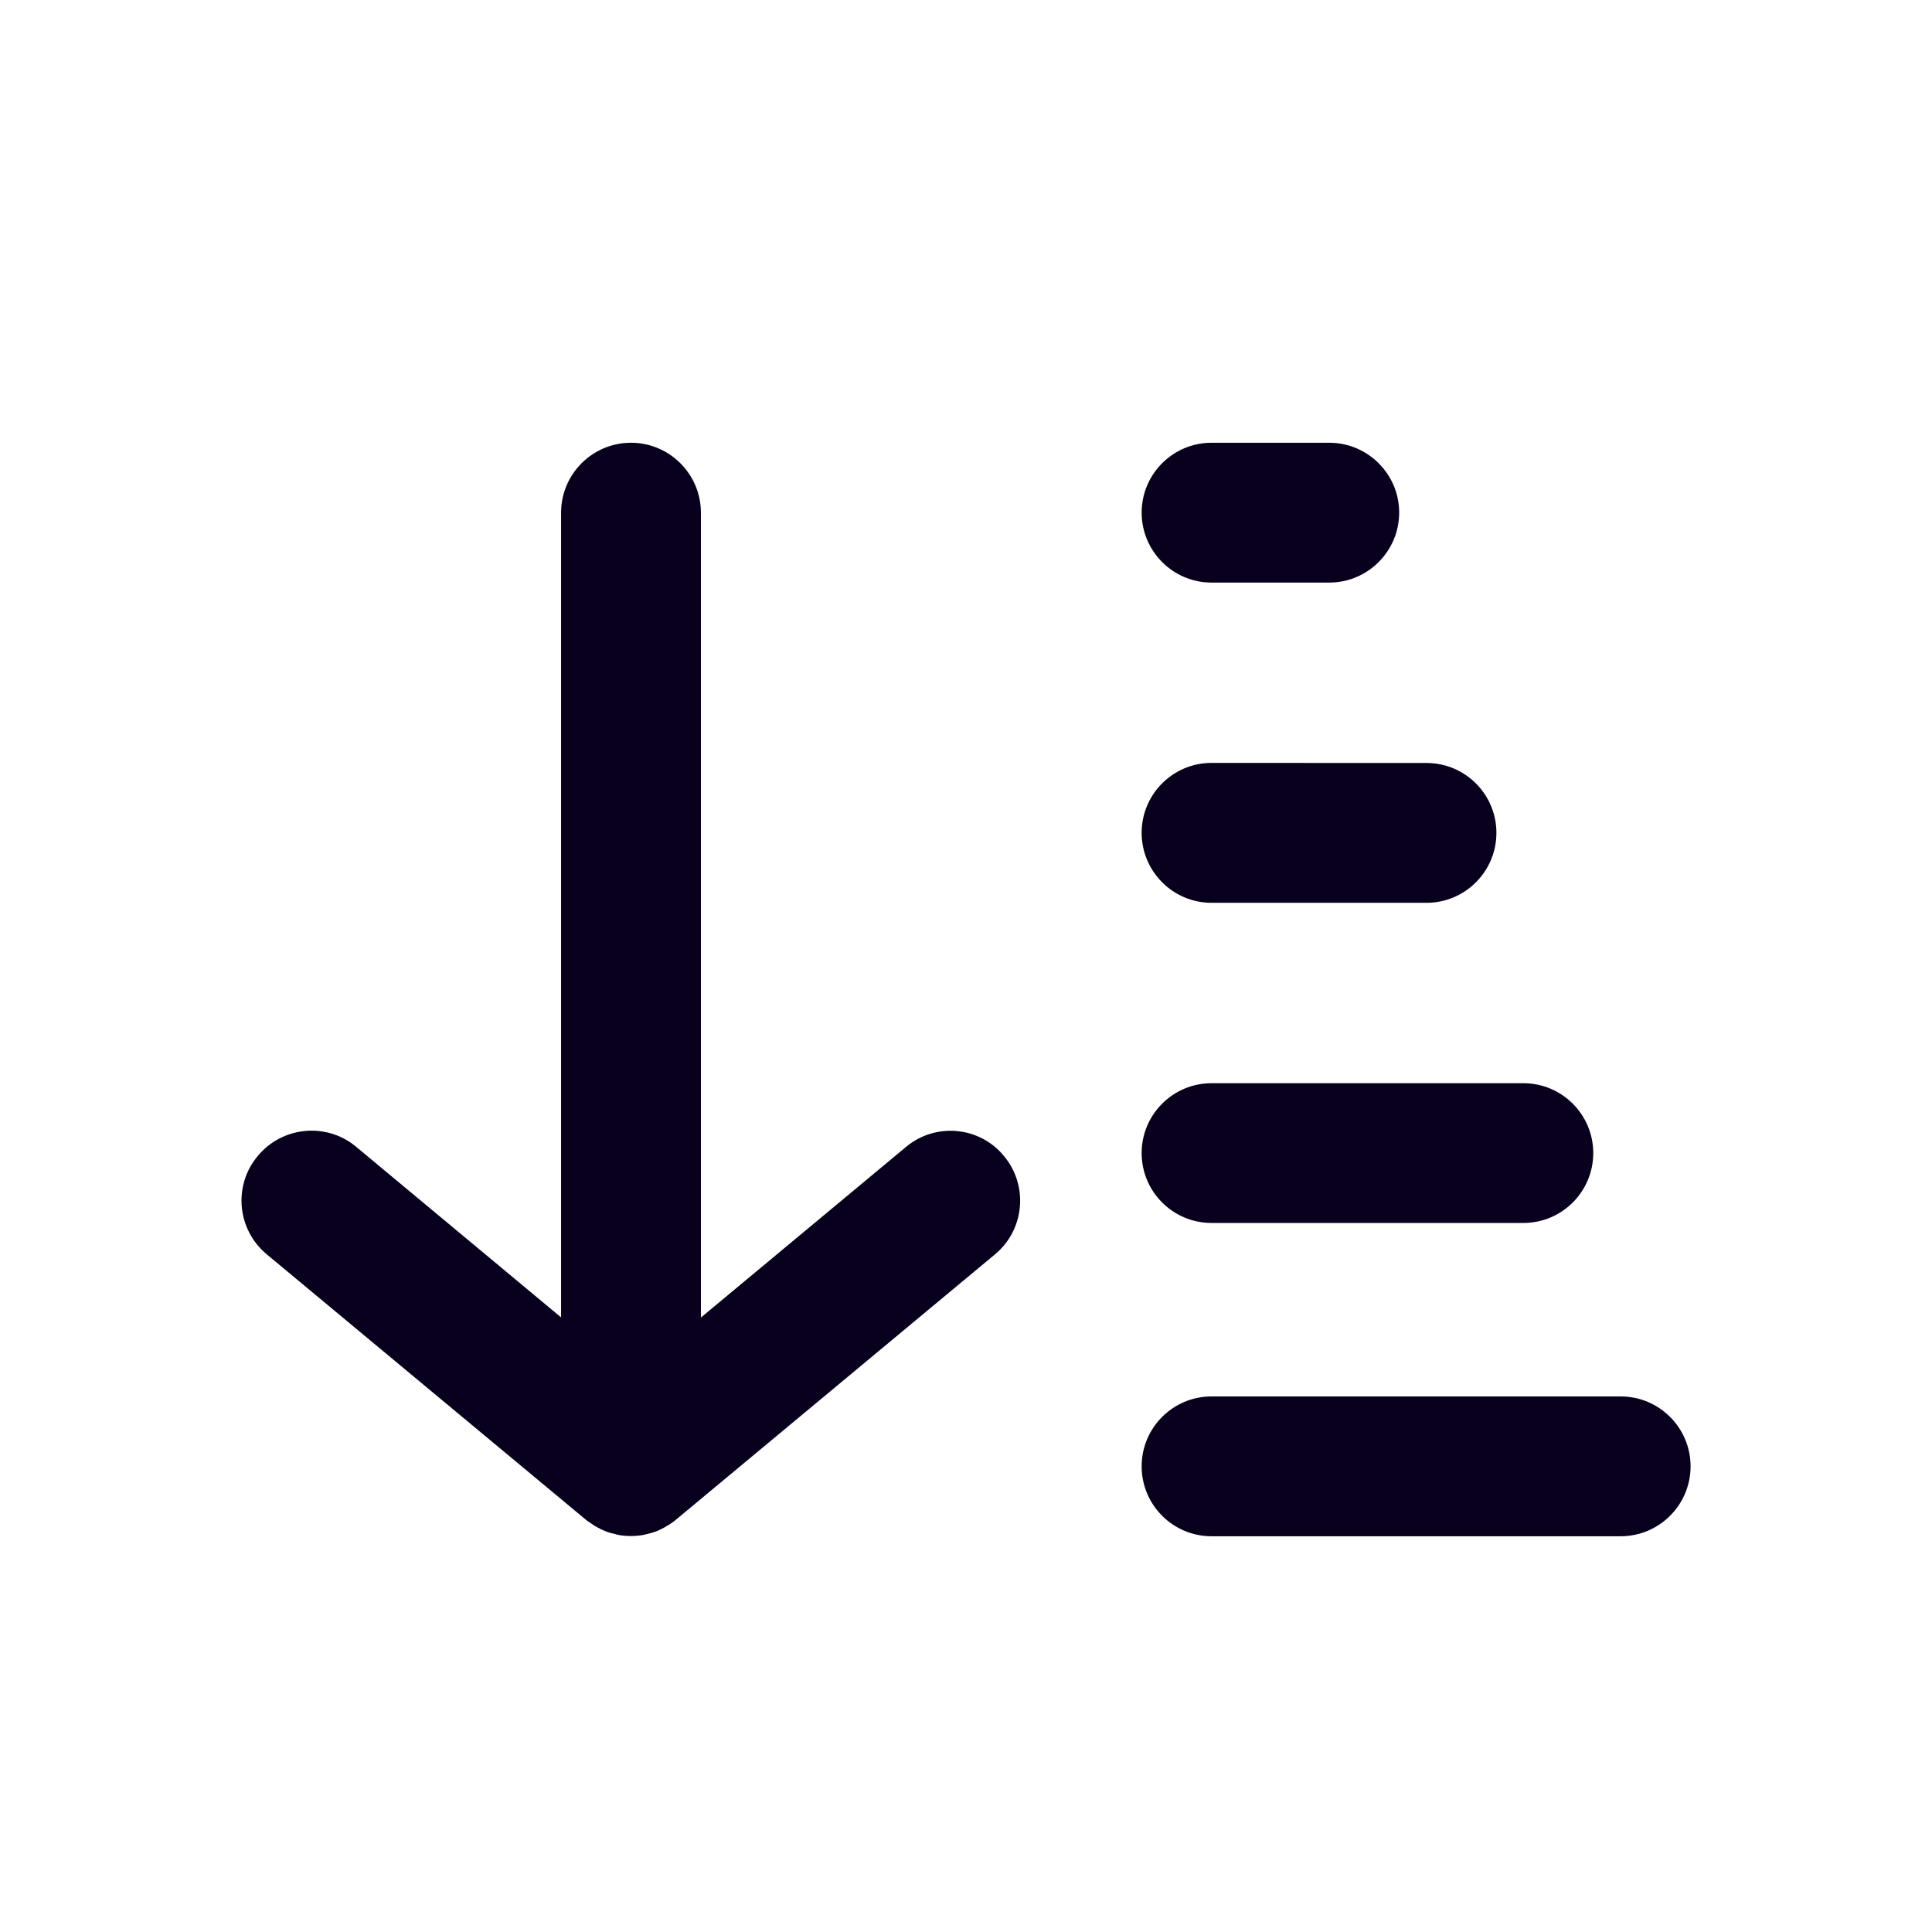
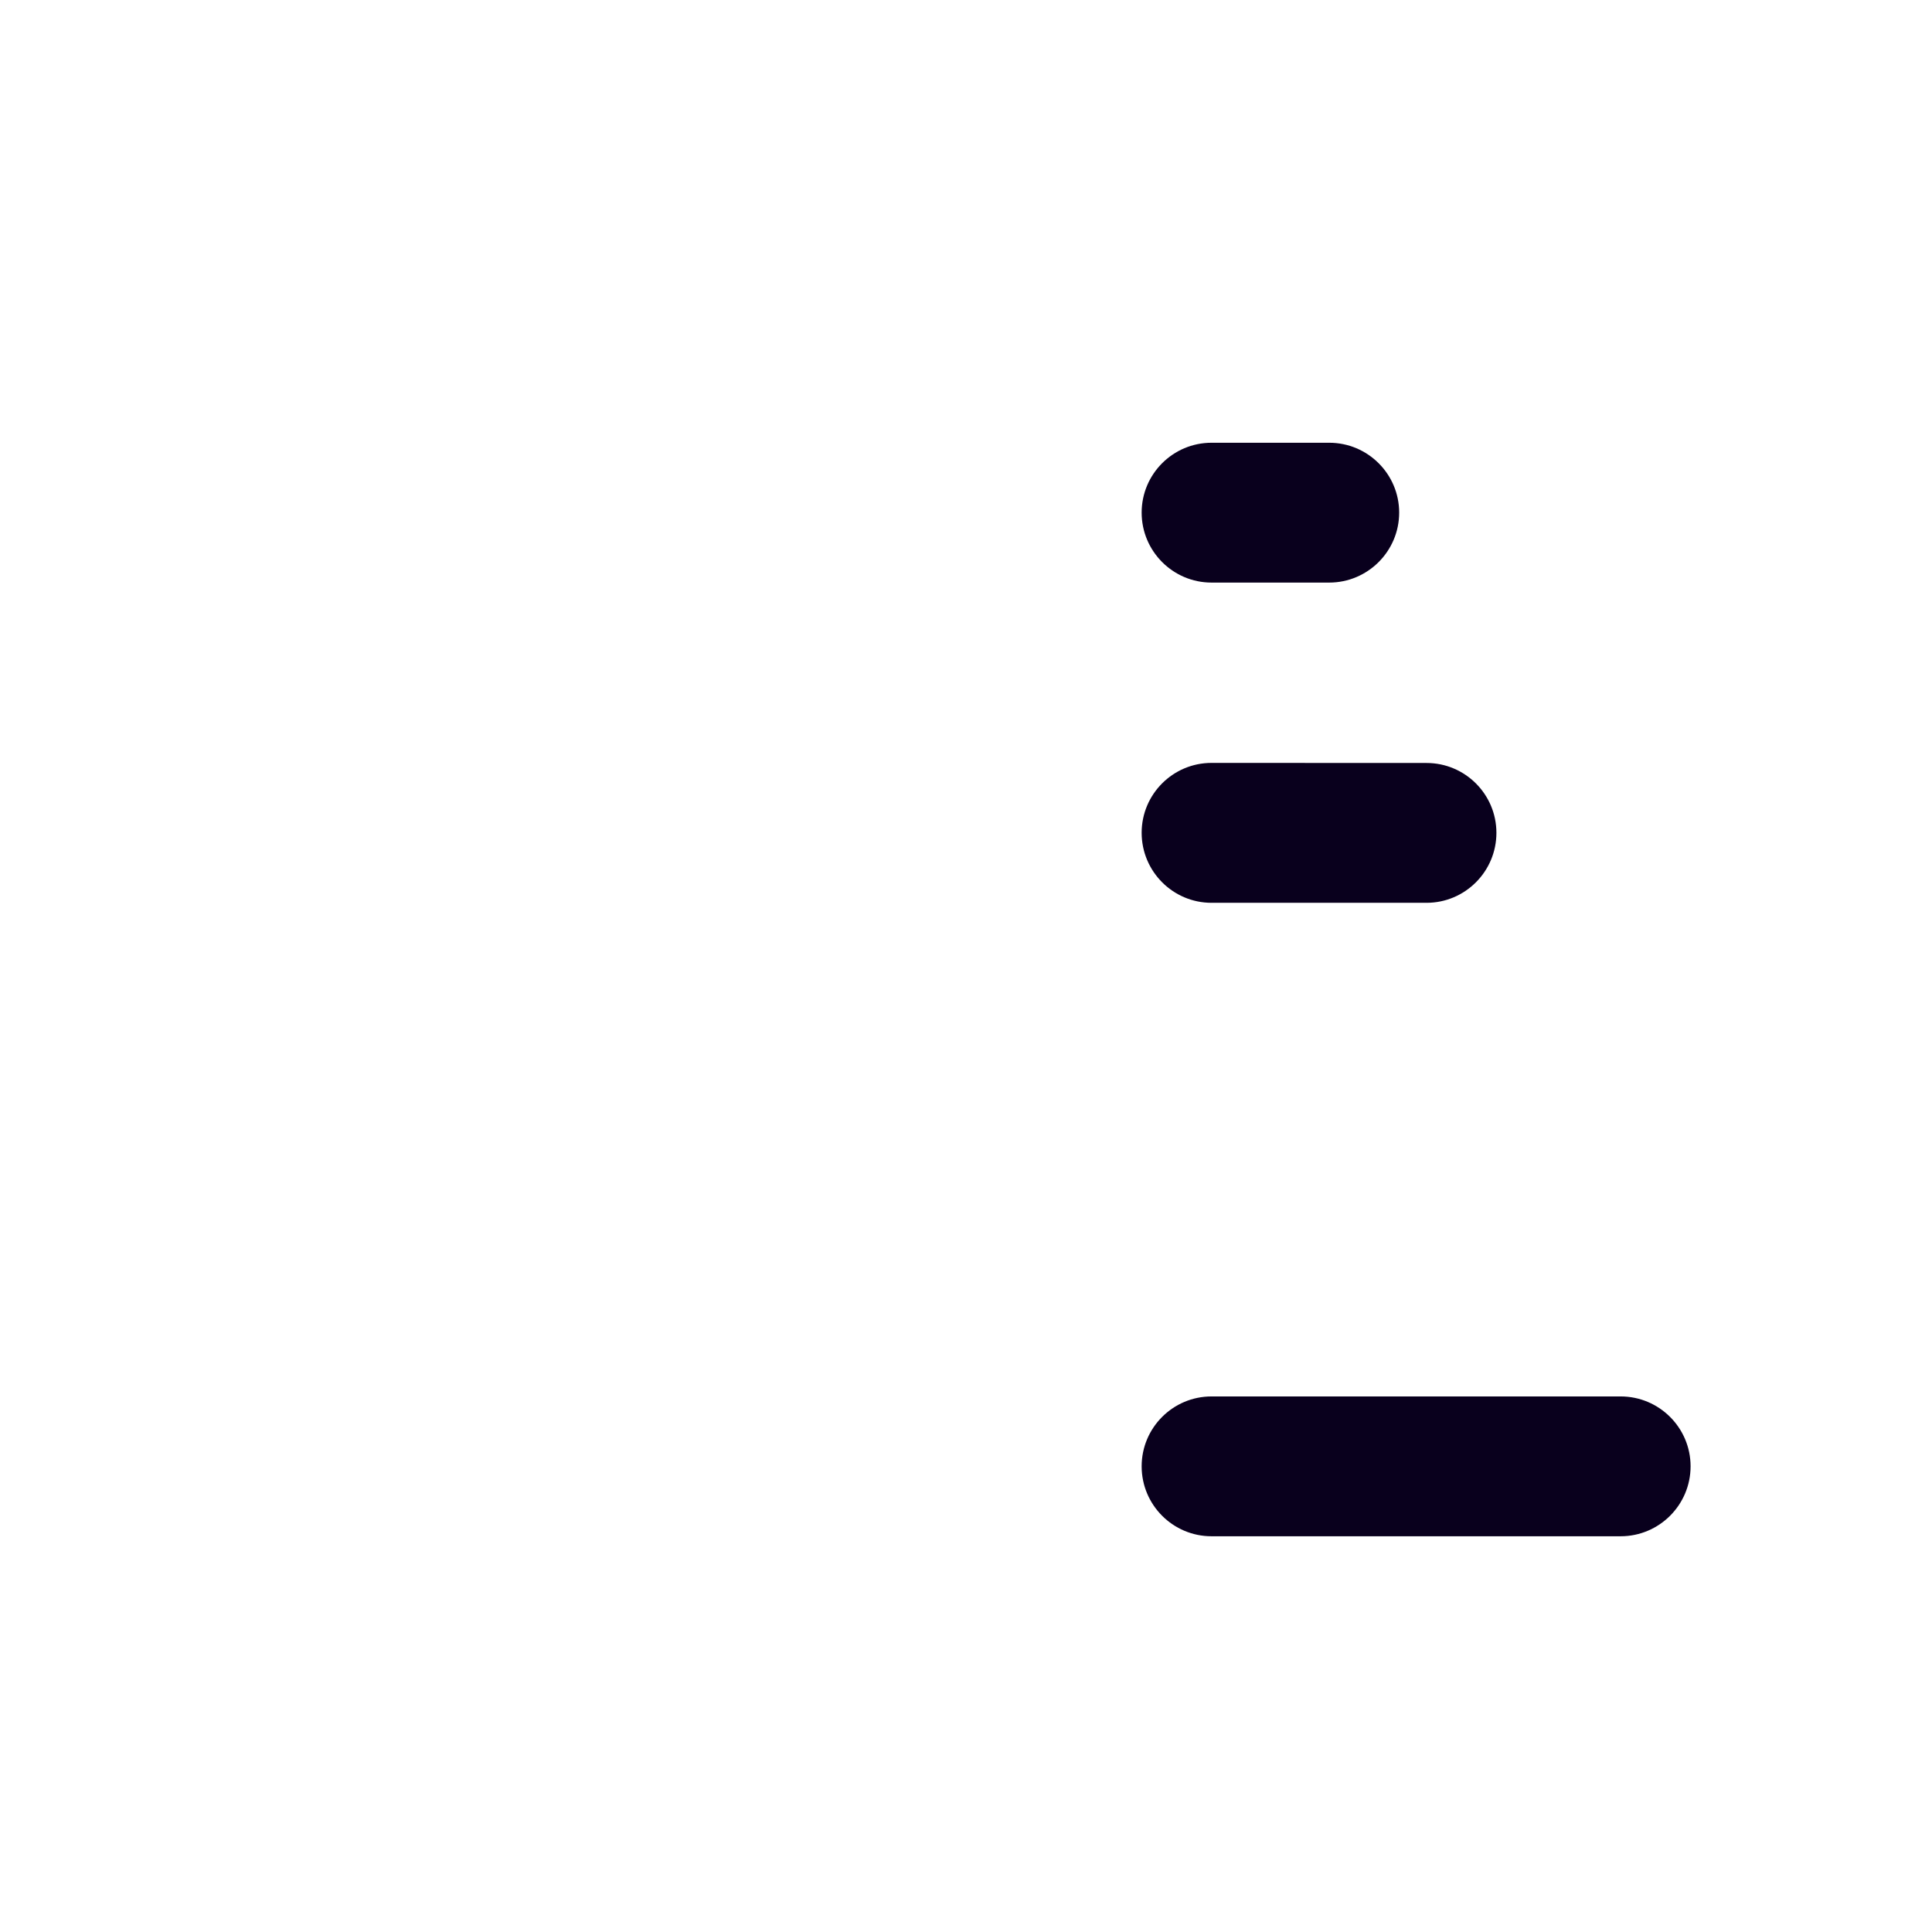
<svg xmlns="http://www.w3.org/2000/svg" width="24" height="24" viewBox="0 0 24 24" fill="none">
-   <path d="M11.254 14.248L8.707 16.367V6.369C8.707 5.89 8.317 5.5 7.838 5.5C7.359 5.5 6.97 5.89 6.97 6.369V16.365L4.423 14.245C4.057 13.939 3.507 13.991 3.202 14.36C2.893 14.727 2.945 15.276 3.314 15.582L7.283 18.883C7.294 18.892 7.303 18.899 7.322 18.91C7.342 18.923 7.36 18.937 7.381 18.951C7.408 18.966 7.432 18.98 7.468 18.998C7.486 19.007 7.505 19.014 7.522 19.021C7.551 19.034 7.583 19.044 7.632 19.054C7.645 19.059 7.661 19.063 7.675 19.066C7.729 19.077 7.783 19.081 7.837 19.081C7.89 19.081 7.945 19.077 7.998 19.066C8.012 19.063 8.027 19.059 8.057 19.052C8.086 19.044 8.121 19.035 8.152 19.023C8.172 19.015 8.191 19.006 8.216 18.994C8.243 18.981 8.267 18.967 8.292 18.951C8.315 18.94 8.332 18.924 8.361 18.907C8.37 18.9 8.379 18.893 8.39 18.884L12.359 15.583C12.729 15.277 12.778 14.728 12.472 14.361C12.17 13.991 11.62 13.941 11.254 14.248L11.254 14.248Z" fill="#09001D" />
  <path d="M20.132 17.347H15.05C14.571 17.347 14.182 17.736 14.182 18.215C14.182 18.695 14.571 19.084 15.05 19.084H20.132C20.611 19.084 21.001 18.695 21.001 18.215C21.001 17.736 20.611 17.347 20.132 17.347Z" fill="#09001D" />
-   <path d="M15.05 15.192H18.924C19.403 15.192 19.792 14.803 19.792 14.324C19.792 13.845 19.403 13.456 18.924 13.456H15.05C14.571 13.456 14.182 13.845 14.182 14.324C14.182 14.803 14.571 15.192 15.05 15.192Z" fill="#09001D" />
  <path d="M15.05 11.215H17.721C18.2 11.215 18.589 10.825 18.589 10.346C18.589 9.867 18.2 9.478 17.721 9.478L15.05 9.477C14.571 9.477 14.182 9.866 14.182 10.345C14.182 10.825 14.571 11.215 15.05 11.215Z" fill="#09001D" />
  <path d="M15.05 7.237H16.512C16.991 7.237 17.381 6.847 17.381 6.368C17.381 5.889 16.991 5.5 16.512 5.5H15.05C14.571 5.5 14.182 5.889 14.182 6.368C14.182 6.847 14.571 7.237 15.05 7.237Z" fill="#09001D" />
</svg>